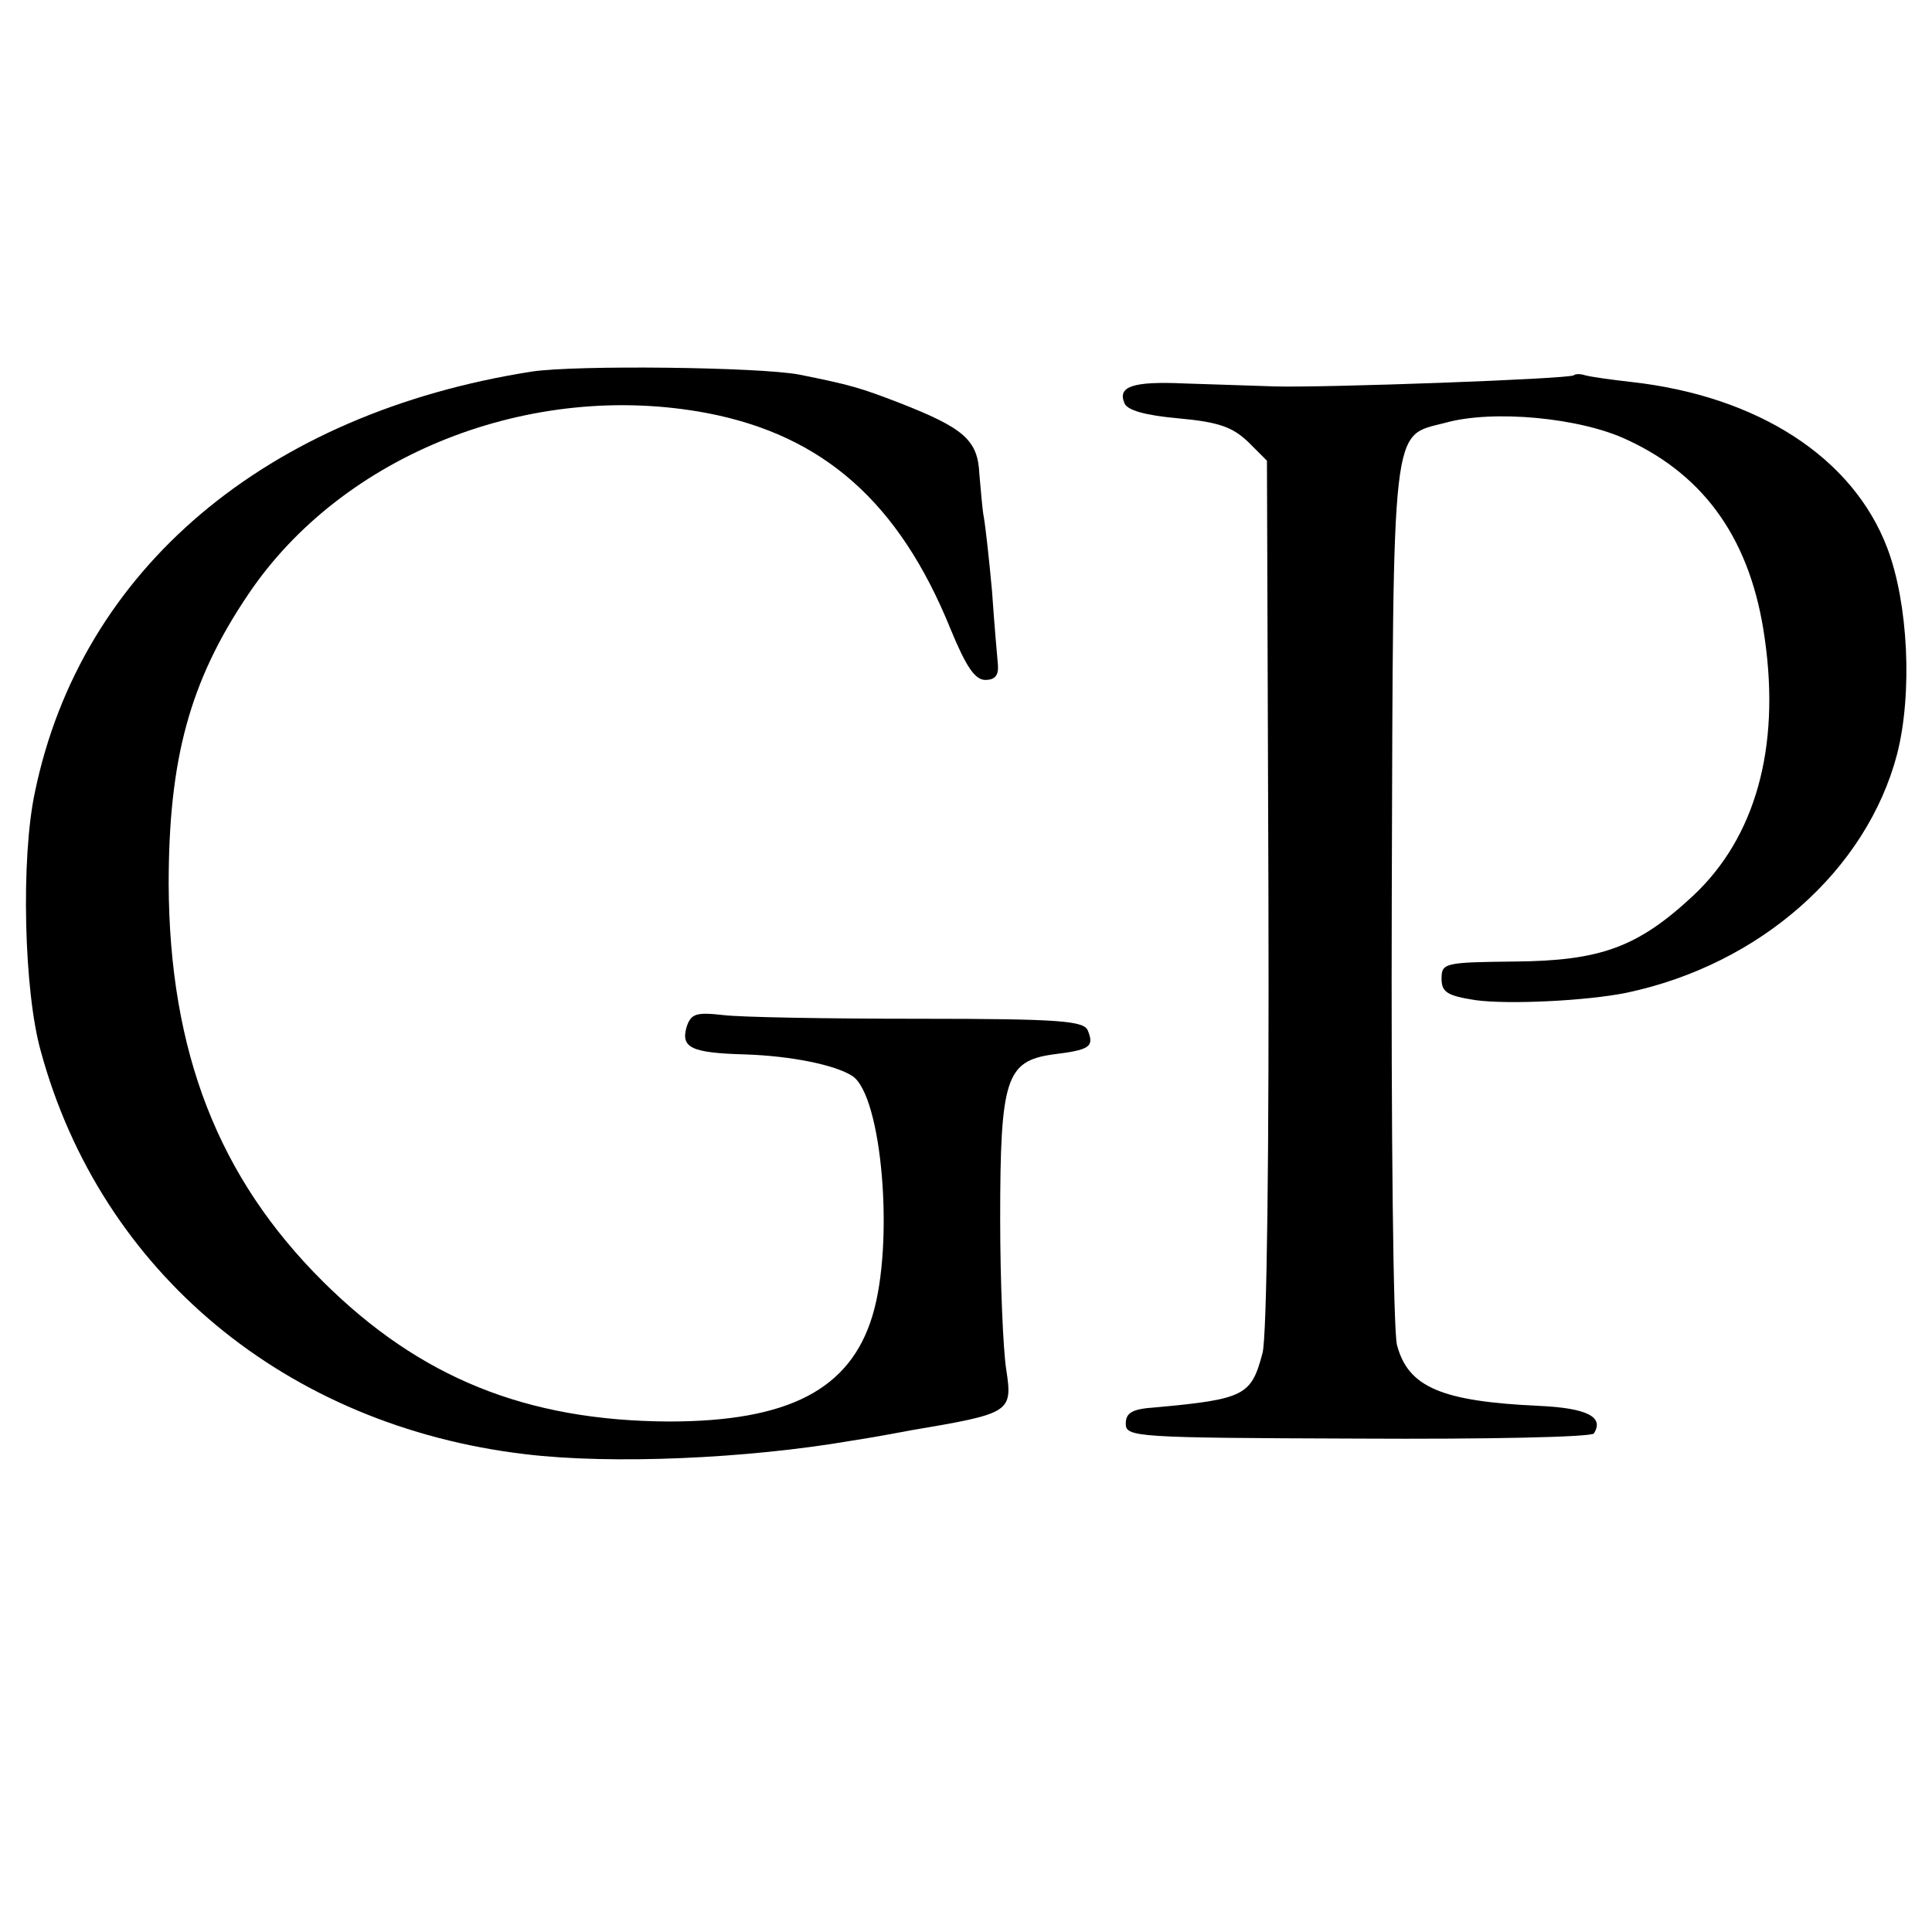
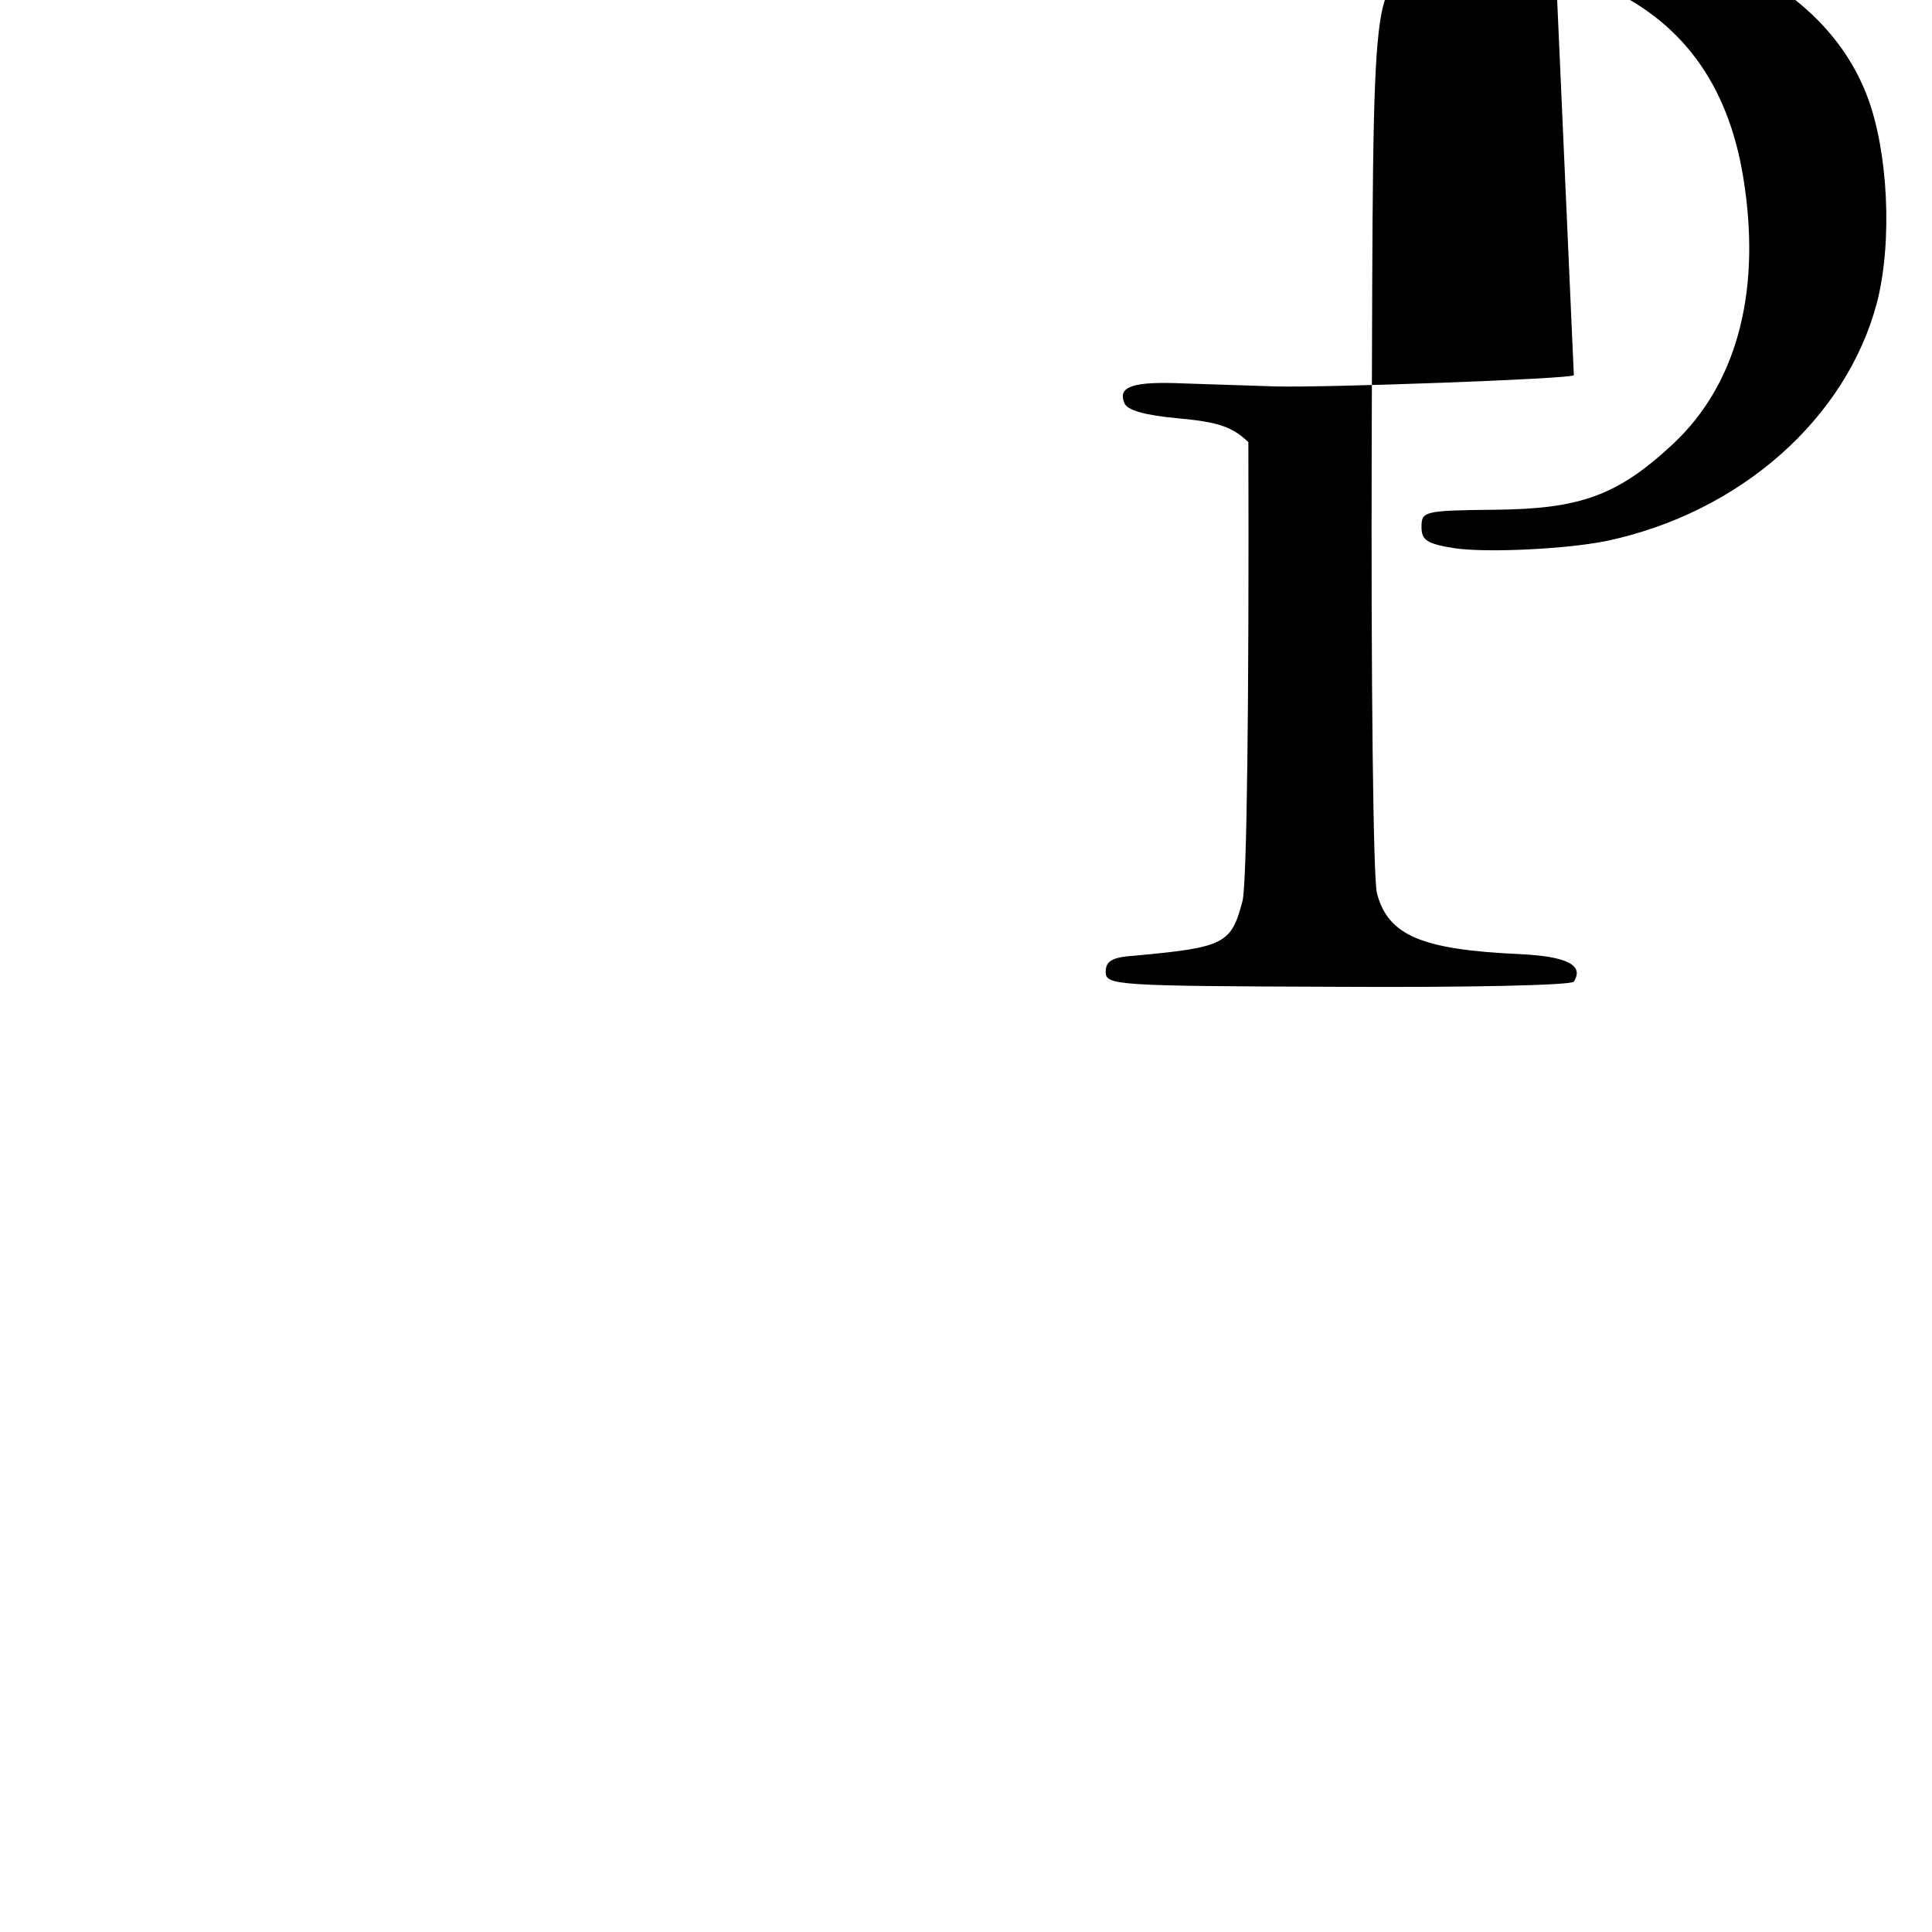
<svg xmlns="http://www.w3.org/2000/svg" version="1.0" width="260pt" height="260pt" viewBox="0 0 260 260" preserveAspectRatio="xMidYMid meet">
  <g transform="translate(0,260) scale(0.1,-0.1)" fill="#000000" stroke="none">
-     <path d="M716 2100 c-358 -56 -607 -266 -669 -566 -19 -88 -15 -268 8 -349 81 -297 330 -504 652 -542 116 -14 298 -6 438 18 33 5 69 12 80 14 136 23 138 24 129 83 -4 26 -8 117 -8 202 0 189 8 212 71 221 49 6 56 10 47 32 -5 13 -35 16 -227 16 -122 0 -241 2 -264 5 -36 4 -43 2 -49 -16 -8 -28 6 -35 79 -37 61 -2 121 -14 144 -29 40 -26 57 -225 27 -323 -30 -99 -113 -142 -274 -142 -192 1 -335 59 -465 188 -141 140 -207 309 -208 535 0 168 28 273 107 390 127 189 381 289 618 244 156 -30 258 -120 327 -290 21 -51 33 -69 47 -69 13 0 18 6 17 20 -1 11 -5 56 -8 100 -4 44 -9 88 -11 99 -2 10 -4 36 -6 58 -2 46 -21 62 -108 96 -52 20 -65 24 -135 38 -54 10 -298 13 -359 4z" />
-     <path d="M2118 2095 c-5 -5 -337 -17 -403 -15 -33 1 -88 3 -122 4 -68 3 -89 -4 -80 -26 3 -10 28 -17 73 -21 55 -5 73 -12 94 -32 l25 -25 2 -583 c1 -348 -2 -597 -8 -618 -15 -57 -24 -62 -144 -73 -31 -2 -40 -7 -40 -22 0 -18 13 -19 313 -20 172 -1 315 2 317 7 14 22 -9 34 -73 37 -132 6 -177 25 -192 82 -5 20 -8 282 -7 610 2 641 -1 612 72 631 64 18 182 7 245 -23 106 -49 167 -137 185 -268 21 -147 -13 -267 -96 -345 -75 -70 -125 -88 -241 -89 -94 -1 -98 -2 -98 -23 0 -18 7 -23 46 -29 44 -6 149 -1 203 10 180 38 323 165 364 321 21 82 15 203 -13 277 -46 122 -174 205 -345 224 -27 3 -55 7 -62 9 -6 2 -13 2 -15 0z" />
+     <path d="M2118 2095 c-5 -5 -337 -17 -403 -15 -33 1 -88 3 -122 4 -68 3 -89 -4 -80 -26 3 -10 28 -17 73 -21 55 -5 73 -12 94 -32 c1 -348 -2 -597 -8 -618 -15 -57 -24 -62 -144 -73 -31 -2 -40 -7 -40 -22 0 -18 13 -19 313 -20 172 -1 315 2 317 7 14 22 -9 34 -73 37 -132 6 -177 25 -192 82 -5 20 -8 282 -7 610 2 641 -1 612 72 631 64 18 182 7 245 -23 106 -49 167 -137 185 -268 21 -147 -13 -267 -96 -345 -75 -70 -125 -88 -241 -89 -94 -1 -98 -2 -98 -23 0 -18 7 -23 46 -29 44 -6 149 -1 203 10 180 38 323 165 364 321 21 82 15 203 -13 277 -46 122 -174 205 -345 224 -27 3 -55 7 -62 9 -6 2 -13 2 -15 0z" />
  </g>
</svg>